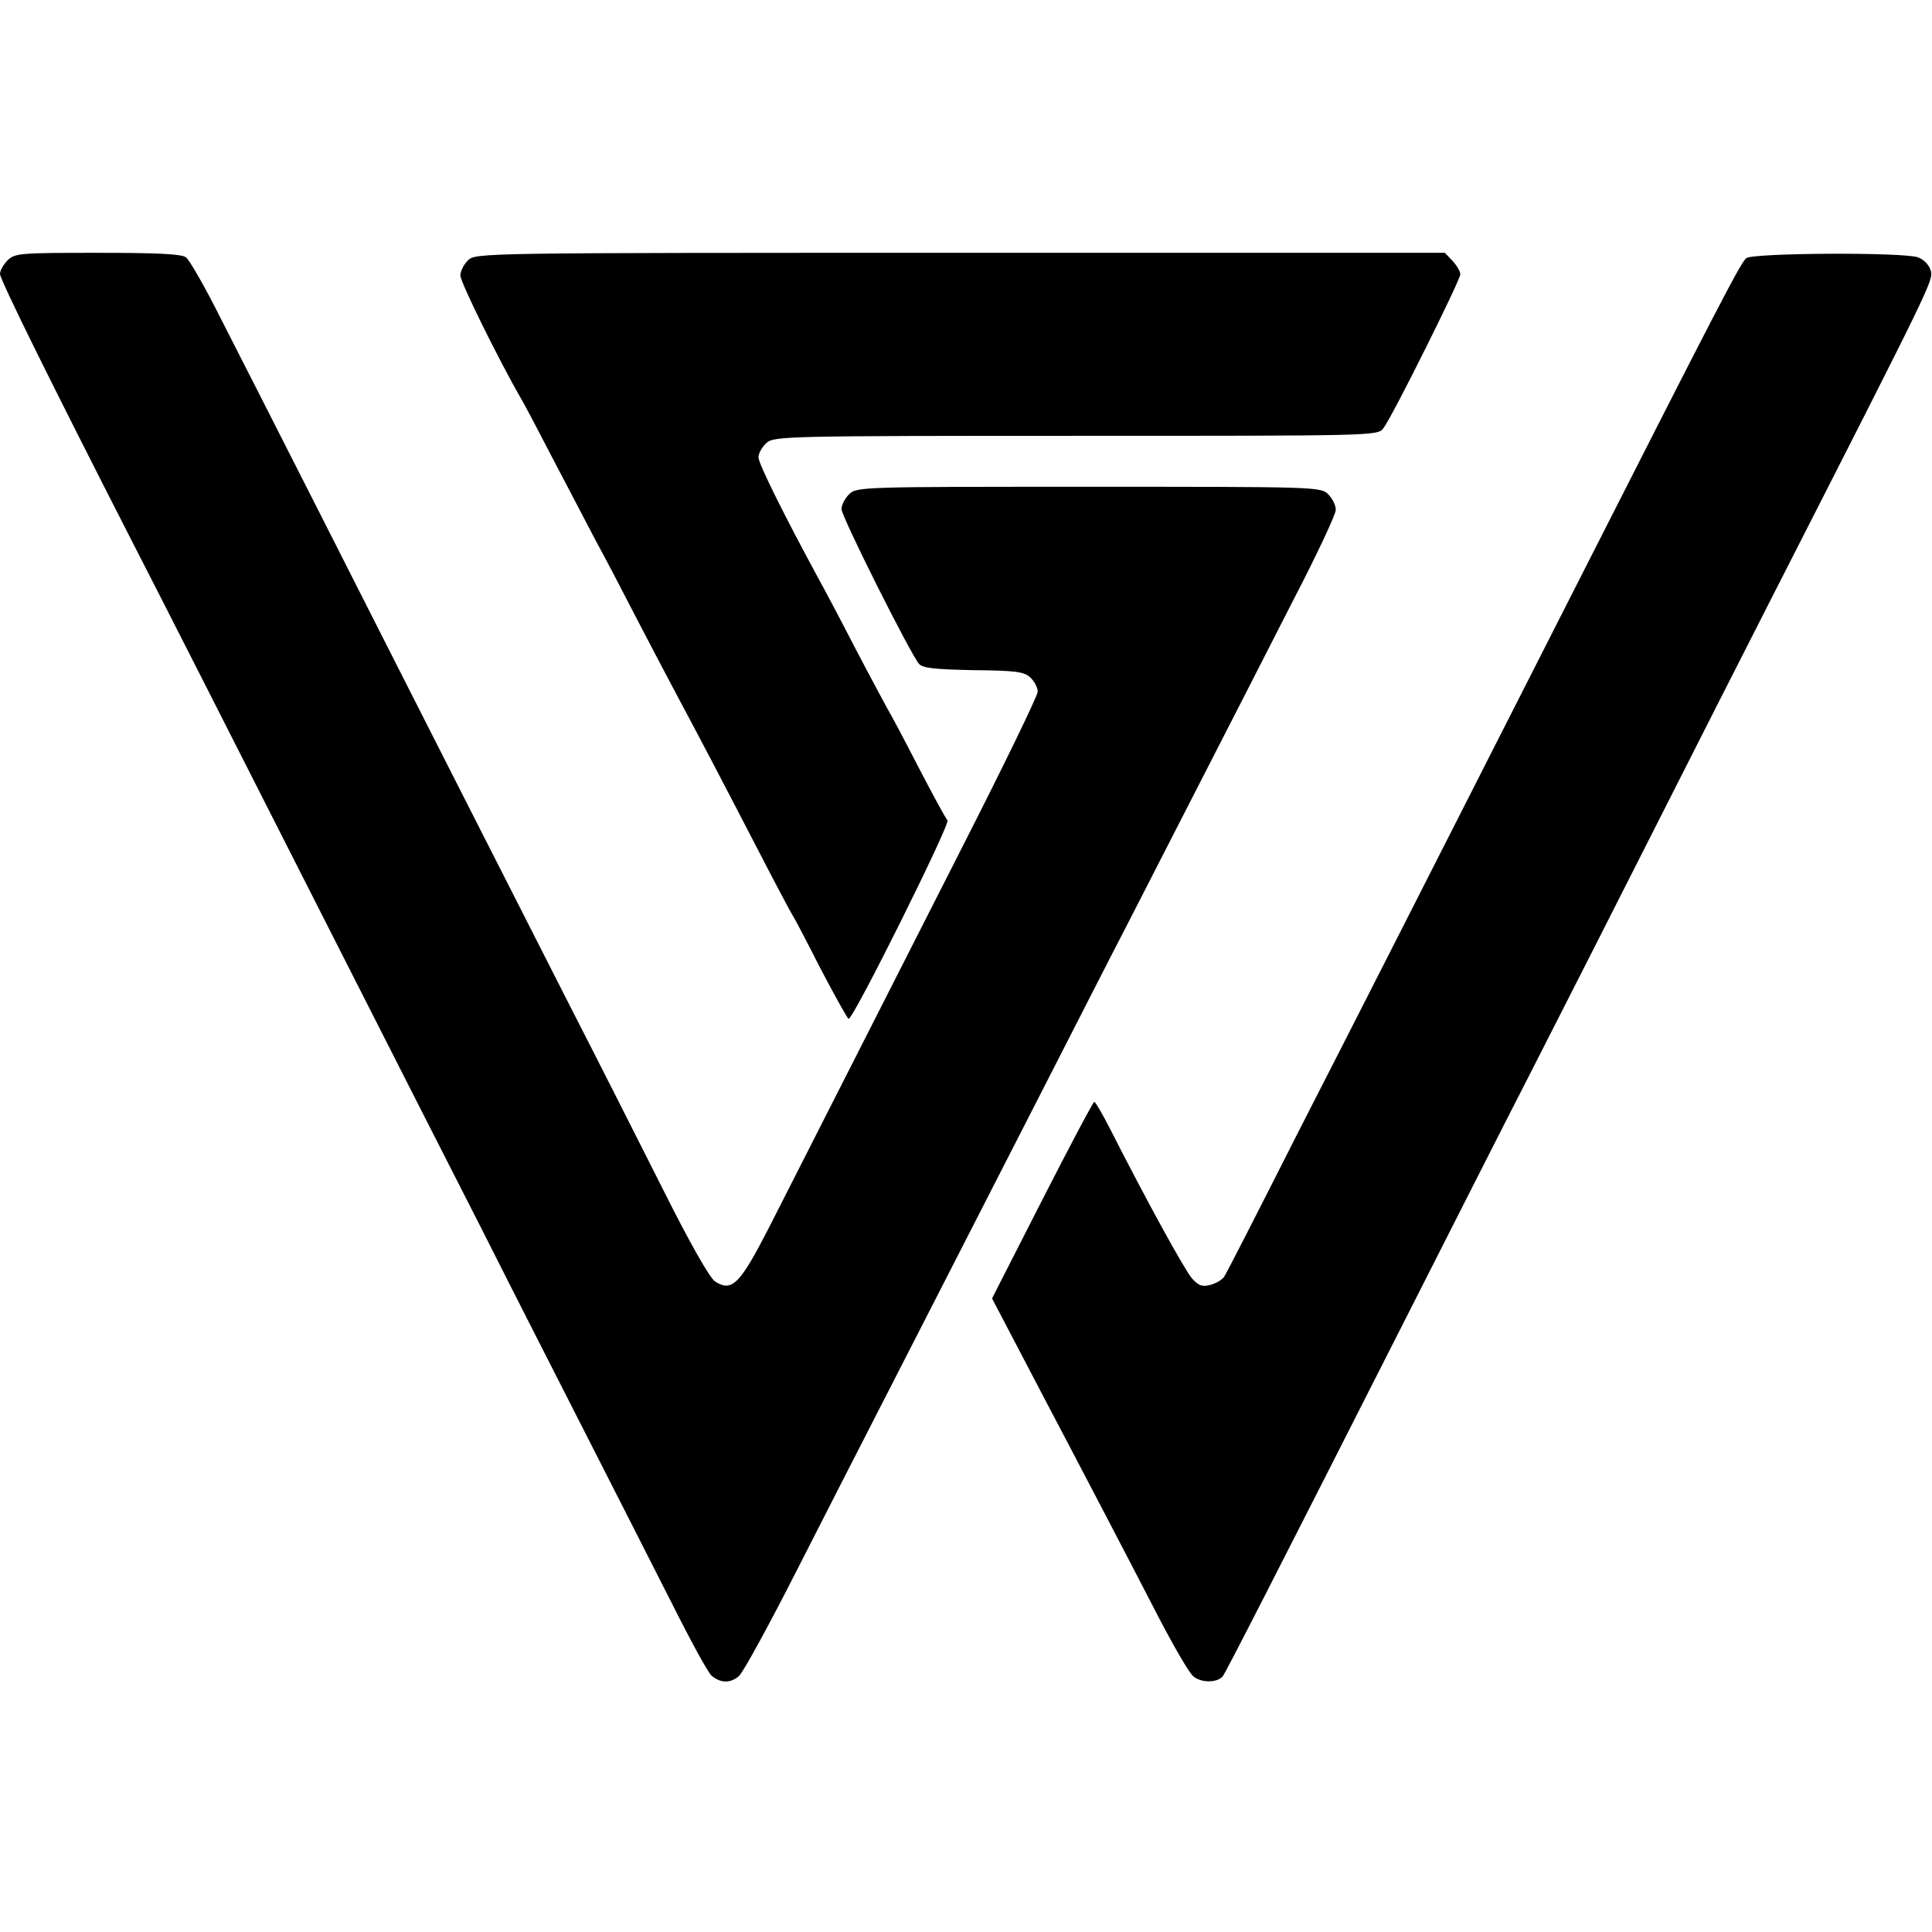
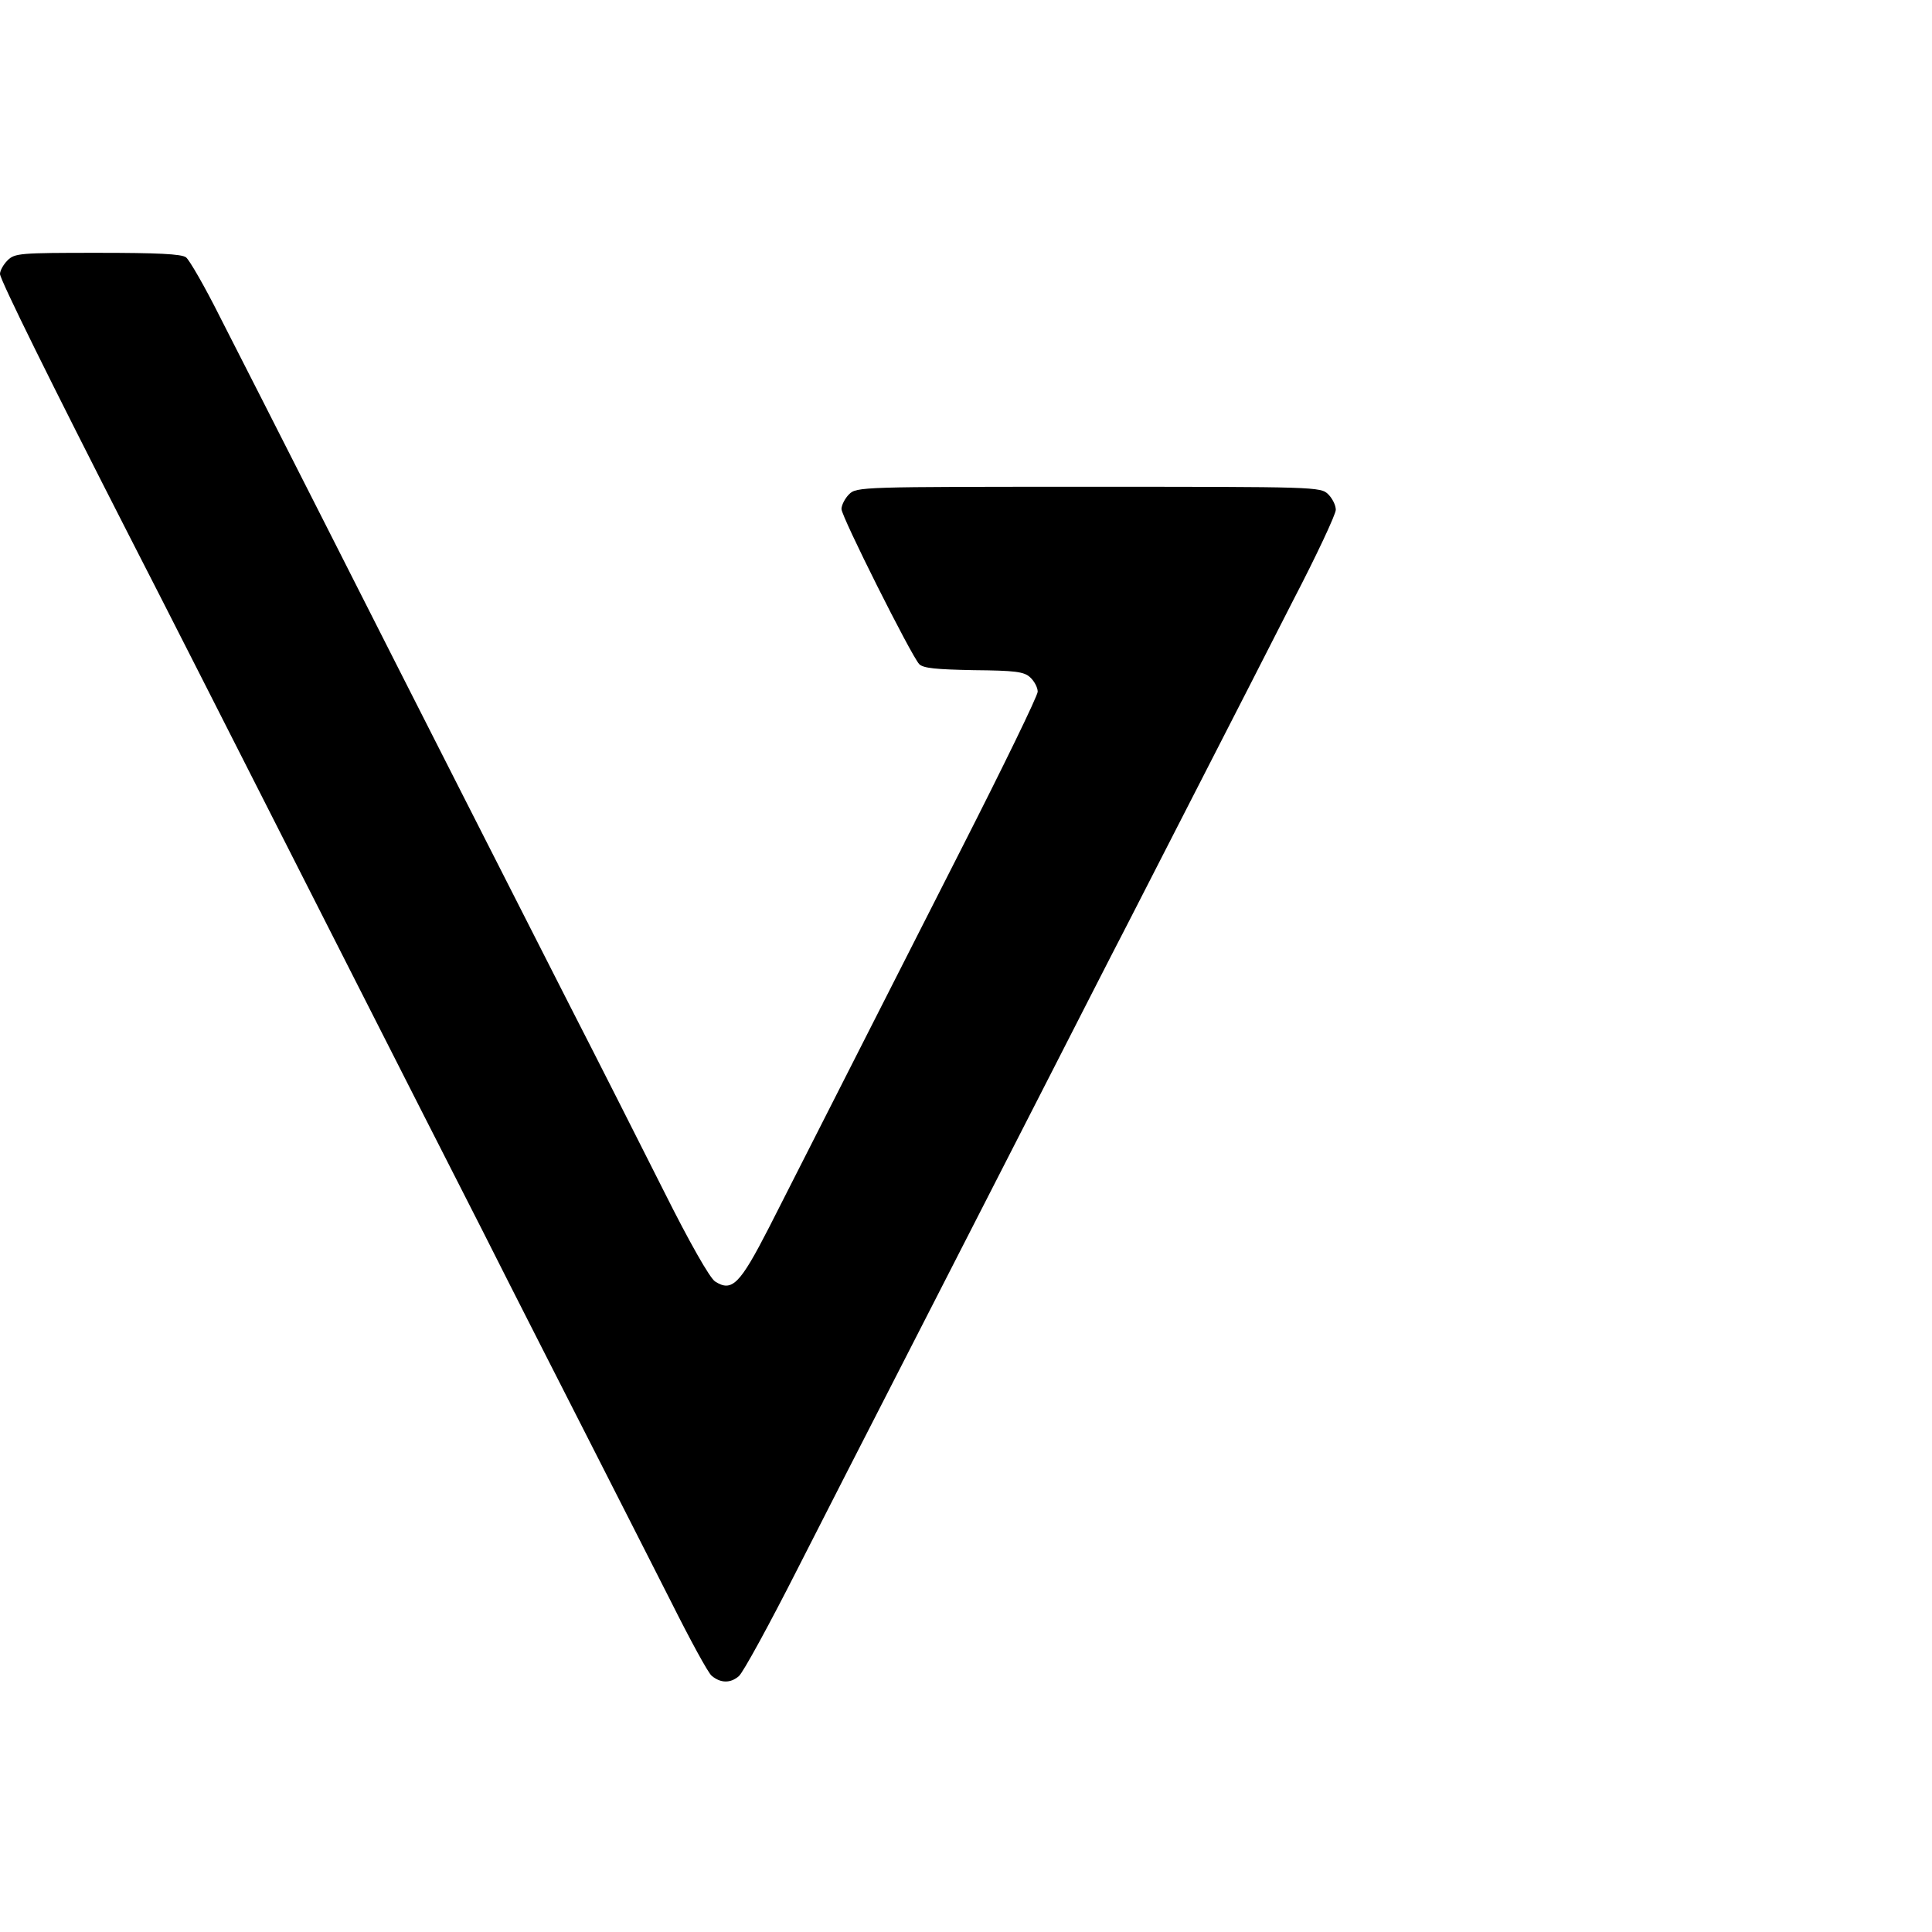
<svg xmlns="http://www.w3.org/2000/svg" version="1.0" width="512pt" height="512pt" viewBox="0 0 512 512" preserveAspectRatio="xMidYMid meet">
  <g transform="translate(0,512) scale(0.1,-0.1)" fill="#000000" stroke="none">
    <path d="M20 4430 c-11 -11 -20 -27 -20 -36 0 -15 135 -288 345 -699 96 -187 201 -394 605 -1190 89 -176 237 -466 328 -645 90 -179 220 -433 287 -565 67 -132 164 -322 214 -421 50 -100 98 -188 107 -195 24 -20 50 -20 72 -1 11 9 82 139 157 287 76 149 179 351 230 450 88 172 185 361 435 850 62 121 156 306 210 410 54 105 148 289 210 410 62 121 164 320 226 442 63 121 114 230 114 242 0 12 -9 30 -20 41 -20 20 -33 20 -635 20 -602 0 -615 0 -635 -20 -11 -11 -20 -29 -20 -39 0 -20 184 -387 206 -411 11 -11 45 -14 144 -16 110 -1 134 -4 150 -19 11 -10 20 -27 20 -38 0 -11 -91 -198 -202 -416 -395 -778 -441 -868 -510 -1004 -77 -150 -98 -172 -143 -143 -14 9 -68 104 -135 238 -62 123 -174 345 -250 493 -157 309 -371 729 -655 1290 -109 215 -231 455 -272 535 -40 80 -81 151 -90 158 -12 9 -76 12 -235 12 -205 0 -219 -1 -238 -20z" />
-     <path d="M1240 4430 c-11 -11 -20 -29 -20 -40 0 -18 103 -226 160 -325 10 -16 50 -93 90 -170 40 -77 90 -171 110 -210 21 -38 68 -128 105 -200 37 -71 84 -161 105 -200 70 -131 127 -240 215 -410 48 -93 91 -174 95 -180 4 -5 38 -70 75 -143 38 -72 71 -132 74 -132 13 0 270 517 262 526 -5 5 -39 68 -76 139 -37 72 -75 144 -85 160 -9 17 -48 89 -85 160 -37 72 -80 153 -95 180 -88 162 -160 306 -160 323 0 10 9 27 21 38 20 18 49 19 821 19 787 0 800 0 814 20 24 31 204 393 204 408 0 7 -9 23 -20 35 l-21 22 -1284 0 c-1272 0 -1285 0 -1305 -20z" />
-     <path d="M4628 4436 c-15 -11 -80 -138 -460 -886 -437 -860 -561 -1105 -730 -1435 -100 -198 -187 -368 -193 -377 -5 -9 -22 -19 -37 -23 -22 -6 -32 -2 -49 17 -20 23 -120 205 -217 396 -20 39 -39 72 -42 72 -3 0 -65 -117 -138 -260 l-133 -261 77 -147 c42 -81 96 -183 119 -227 52 -99 150 -286 245 -470 40 -77 81 -148 92 -157 20 -18 63 -18 78 -1 7 8 136 260 495 968 98 193 239 472 315 620 76 149 220 432 320 630 100 198 251 495 335 660 416 816 418 821 412 847 -4 15 -18 30 -34 36 -38 14 -435 12 -455 -2z" />
  </g>
</svg>